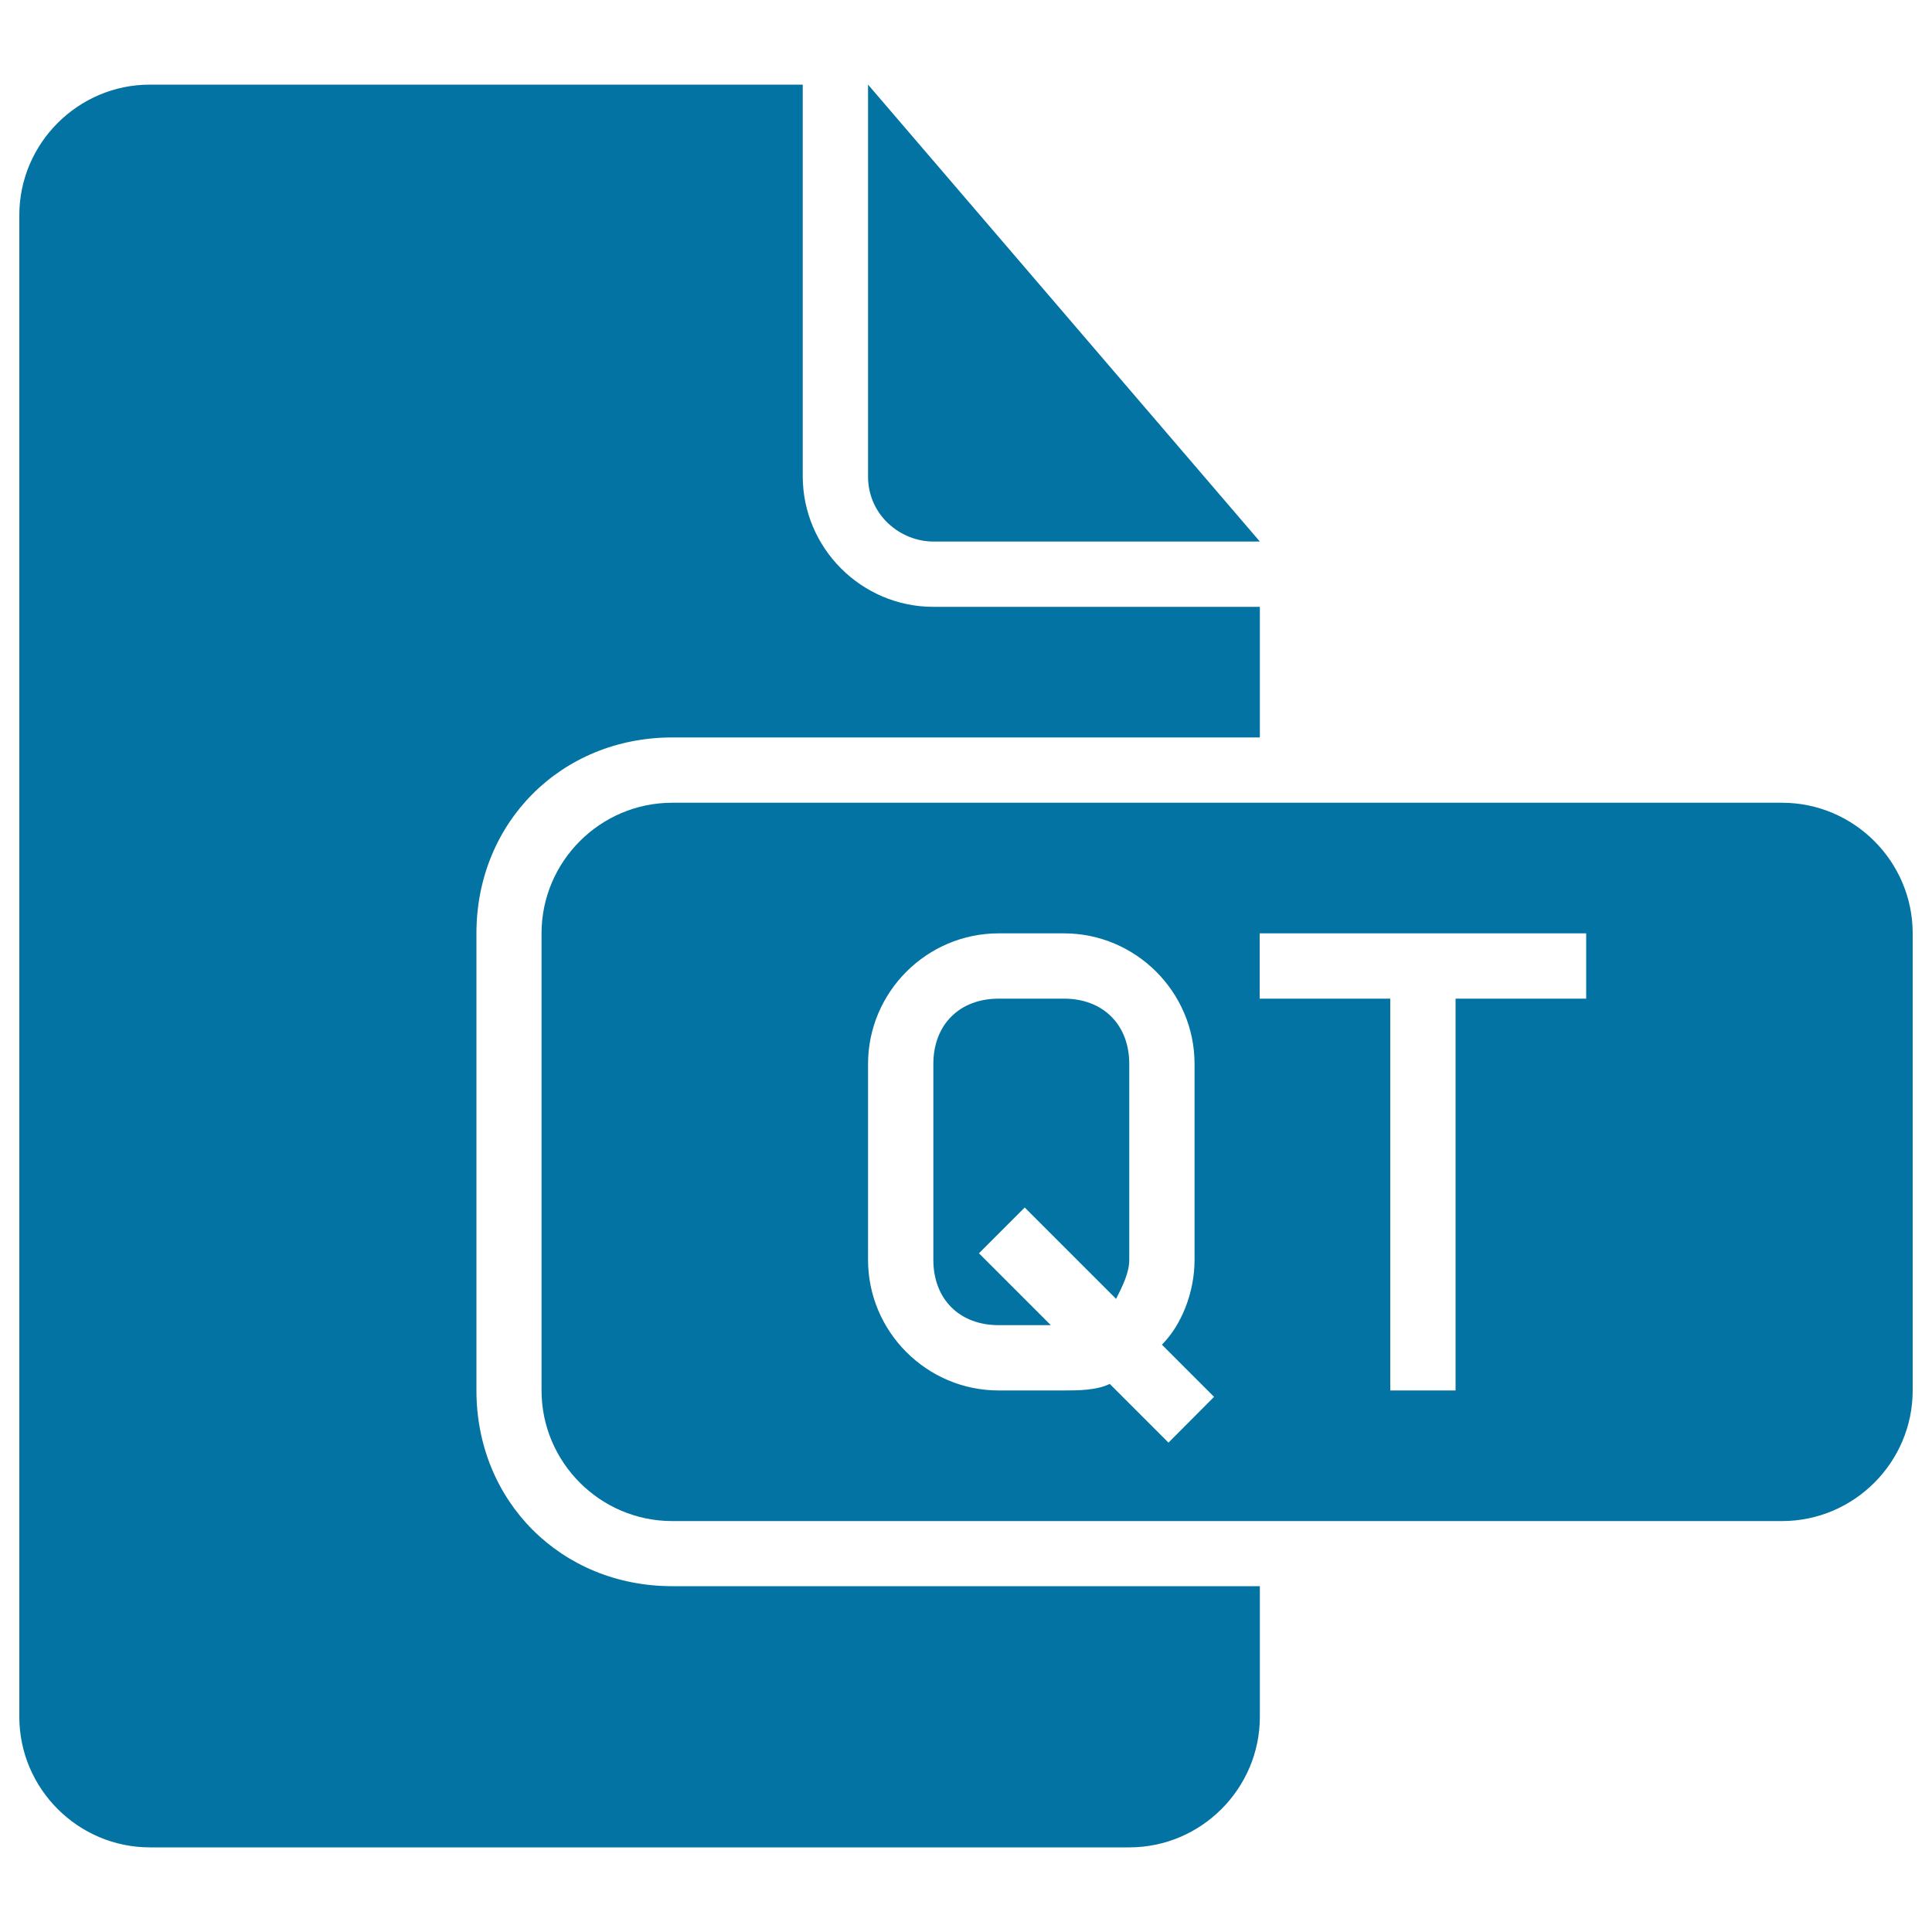
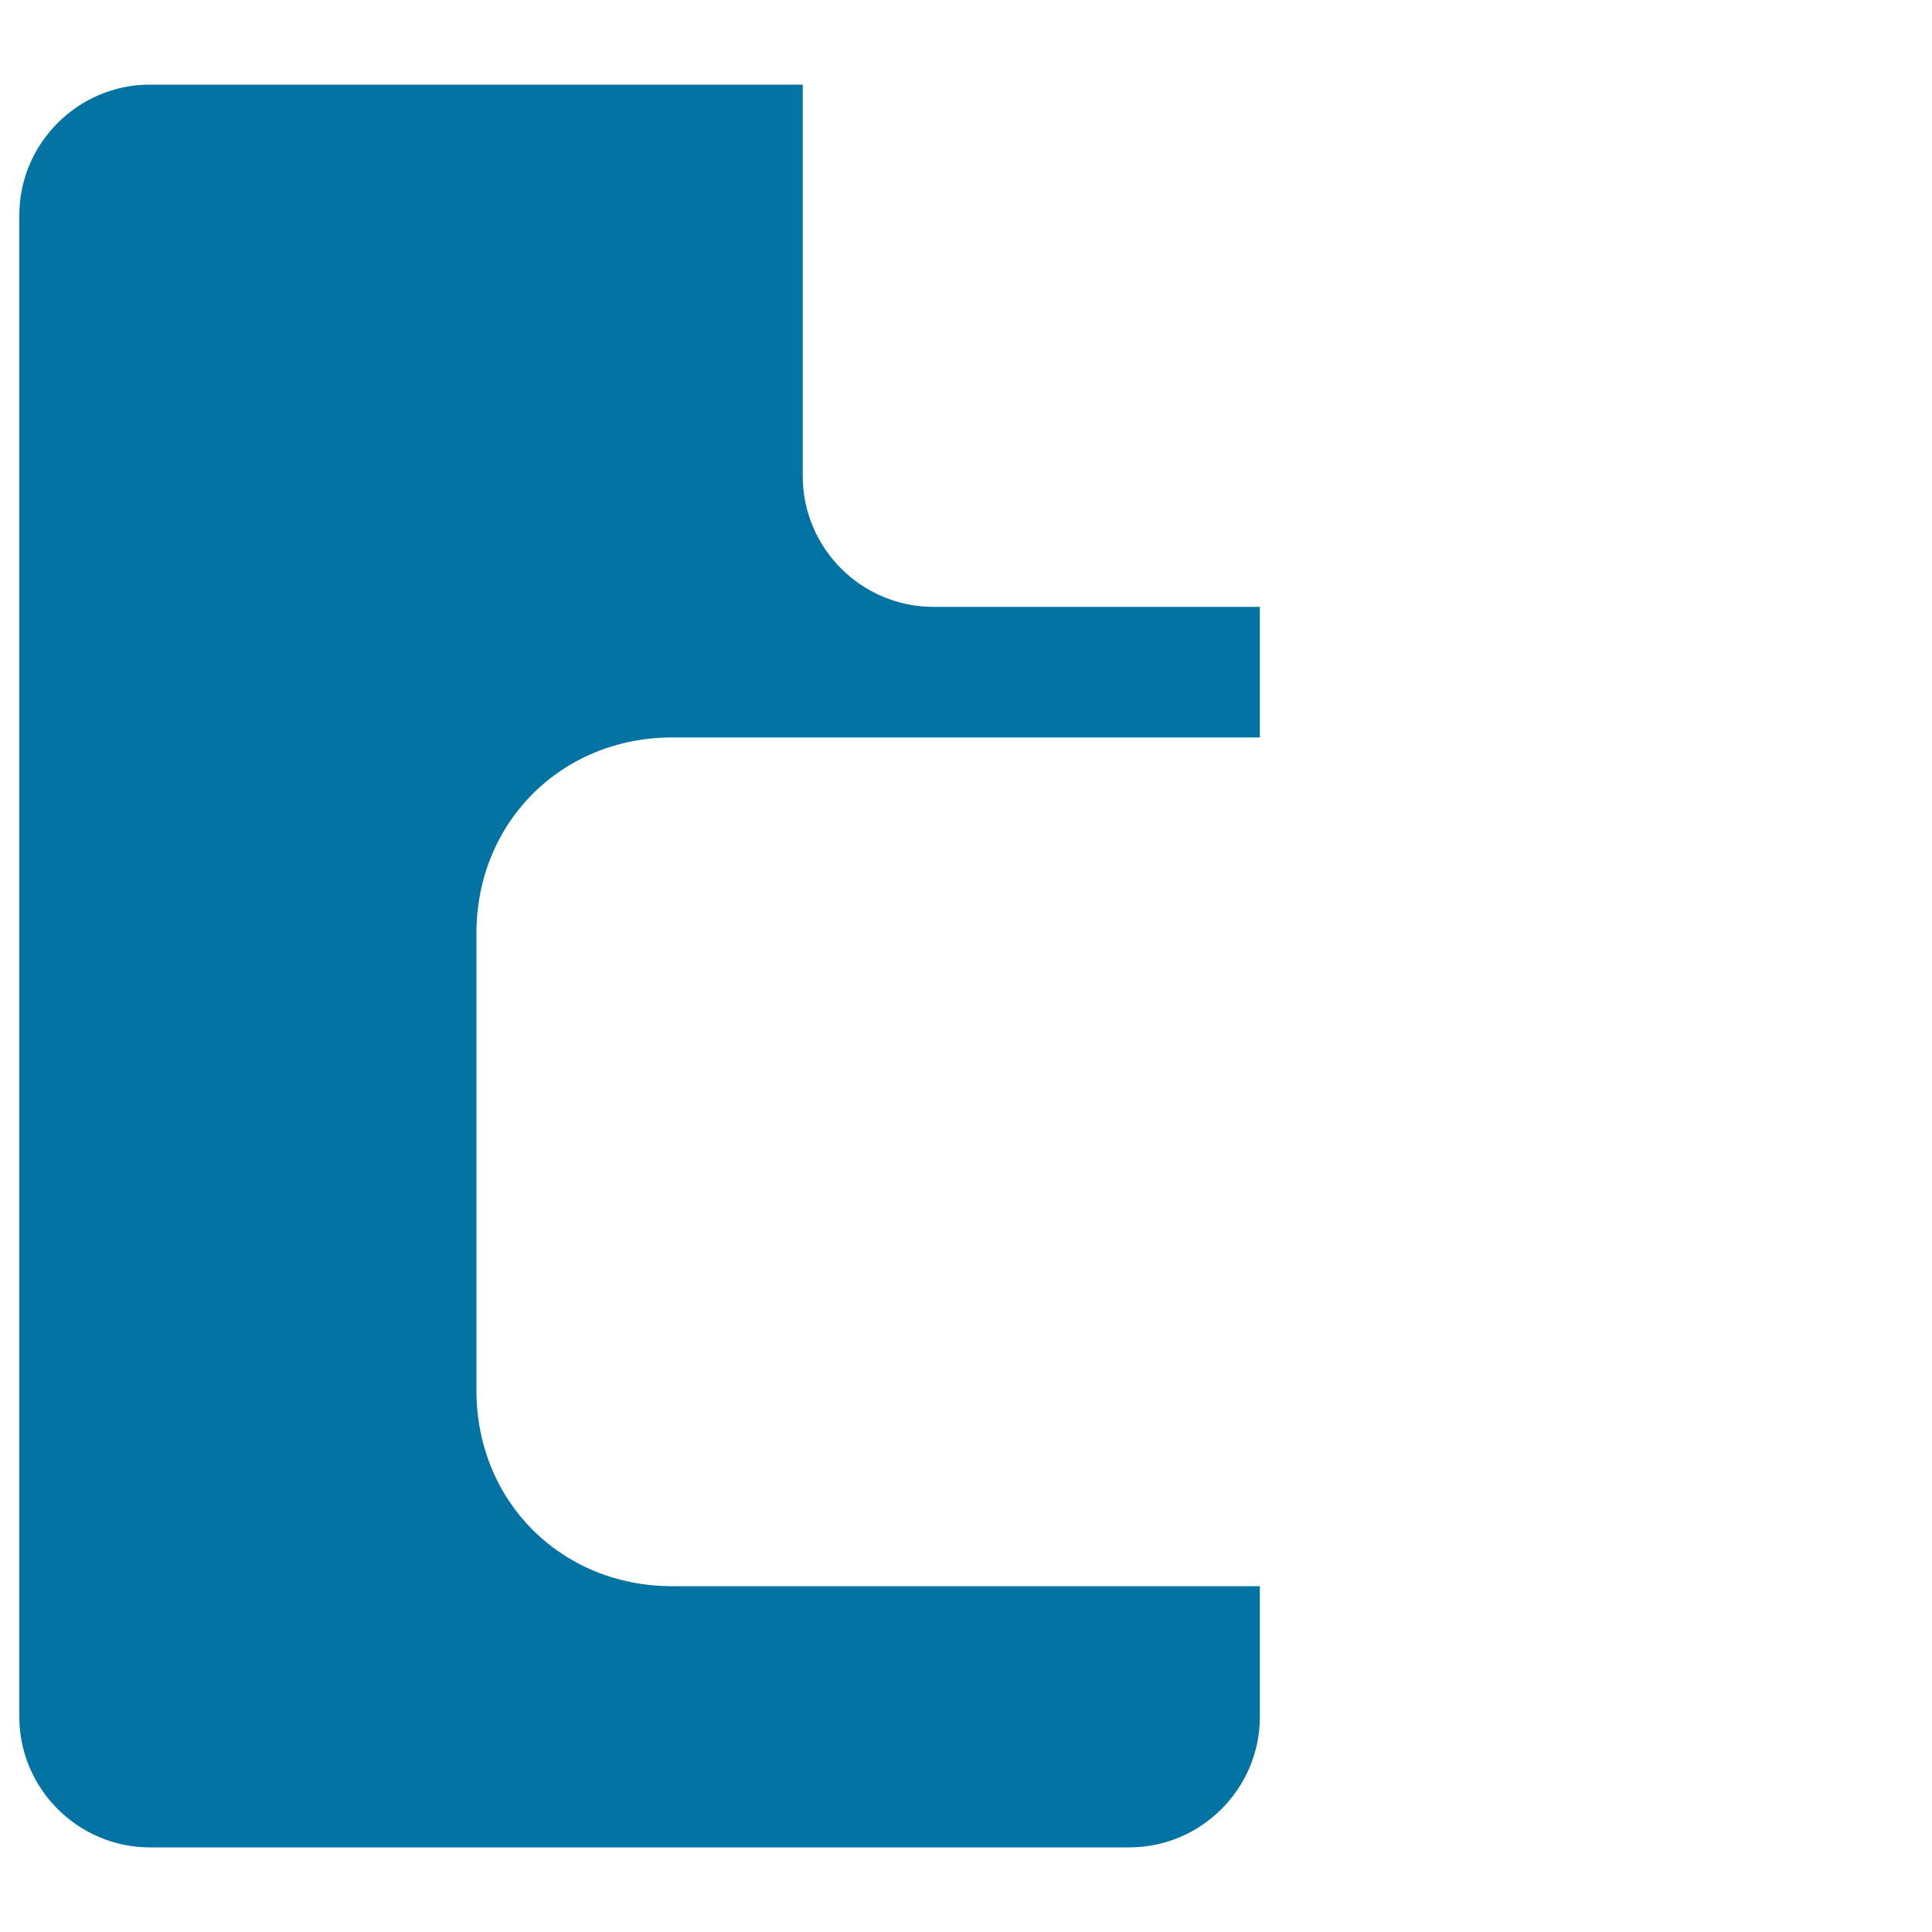
<svg xmlns="http://www.w3.org/2000/svg" viewBox="0 0 1000 1000" style="fill:#0273a2">
  <title>Qt File Black Interface Symbol SVG icon</title>
  <g>
    <g>
      <path d="M246.6,719.7V483.1c0-57.4,43.9-101.4,101.4-101.4h304.1v-67.6h-169c-37.2,0-67.6-30.4-67.6-67.6V43.8H77.6C40.4,43.8,10,74.2,10,111.4v777.2c0,37.2,30.4,67.6,67.6,67.6h506.9c37.2,0,67.6-30.4,67.6-67.6V821H347.9C290.5,821,246.6,777.1,246.6,719.7z" />
-       <path d="M483.1,280.3h169L449.3,43.8v202.8C449.3,266.8,466.2,280.3,483.1,280.3z" />
-       <path d="M922.4,415.5H347.9c-37.2,0-67.6,30.4-67.6,67.6v236.6c0,37.2,30.4,67.6,67.6,67.6h574.5c37.2,0,67.6-30.4,67.6-67.6V483.1C990,445.9,959.6,415.5,922.4,415.5z M604.8,746.7l-30.4-30.4c-6.8,3.4-16.9,3.4-23.7,3.4h-33.8c-37.2,0-67.6-30.4-67.6-67.6V550.7c0-37.2,30.4-67.6,67.6-67.6h33.8c37.2,0,67.6,30.4,67.6,67.6v101.4c0,16.9-6.8,33.8-16.9,43.9l27,27L604.8,746.7z M821,516.9h-67.6v202.8h-33.8V516.9h-67.6v-33.8h169V516.9z" />
-       <path d="M550.7,516.9h-33.8c-20.3,0-33.8,13.5-33.8,33.8v101.4c0,20.3,13.5,33.8,33.8,33.8h27l-37.2-37.2l23.7-23.7l47.3,47.3c3.4-6.8,6.8-13.5,6.8-20.3V550.7C584.5,530.4,571,516.9,550.7,516.9z" />
    </g>
  </g>
</svg>